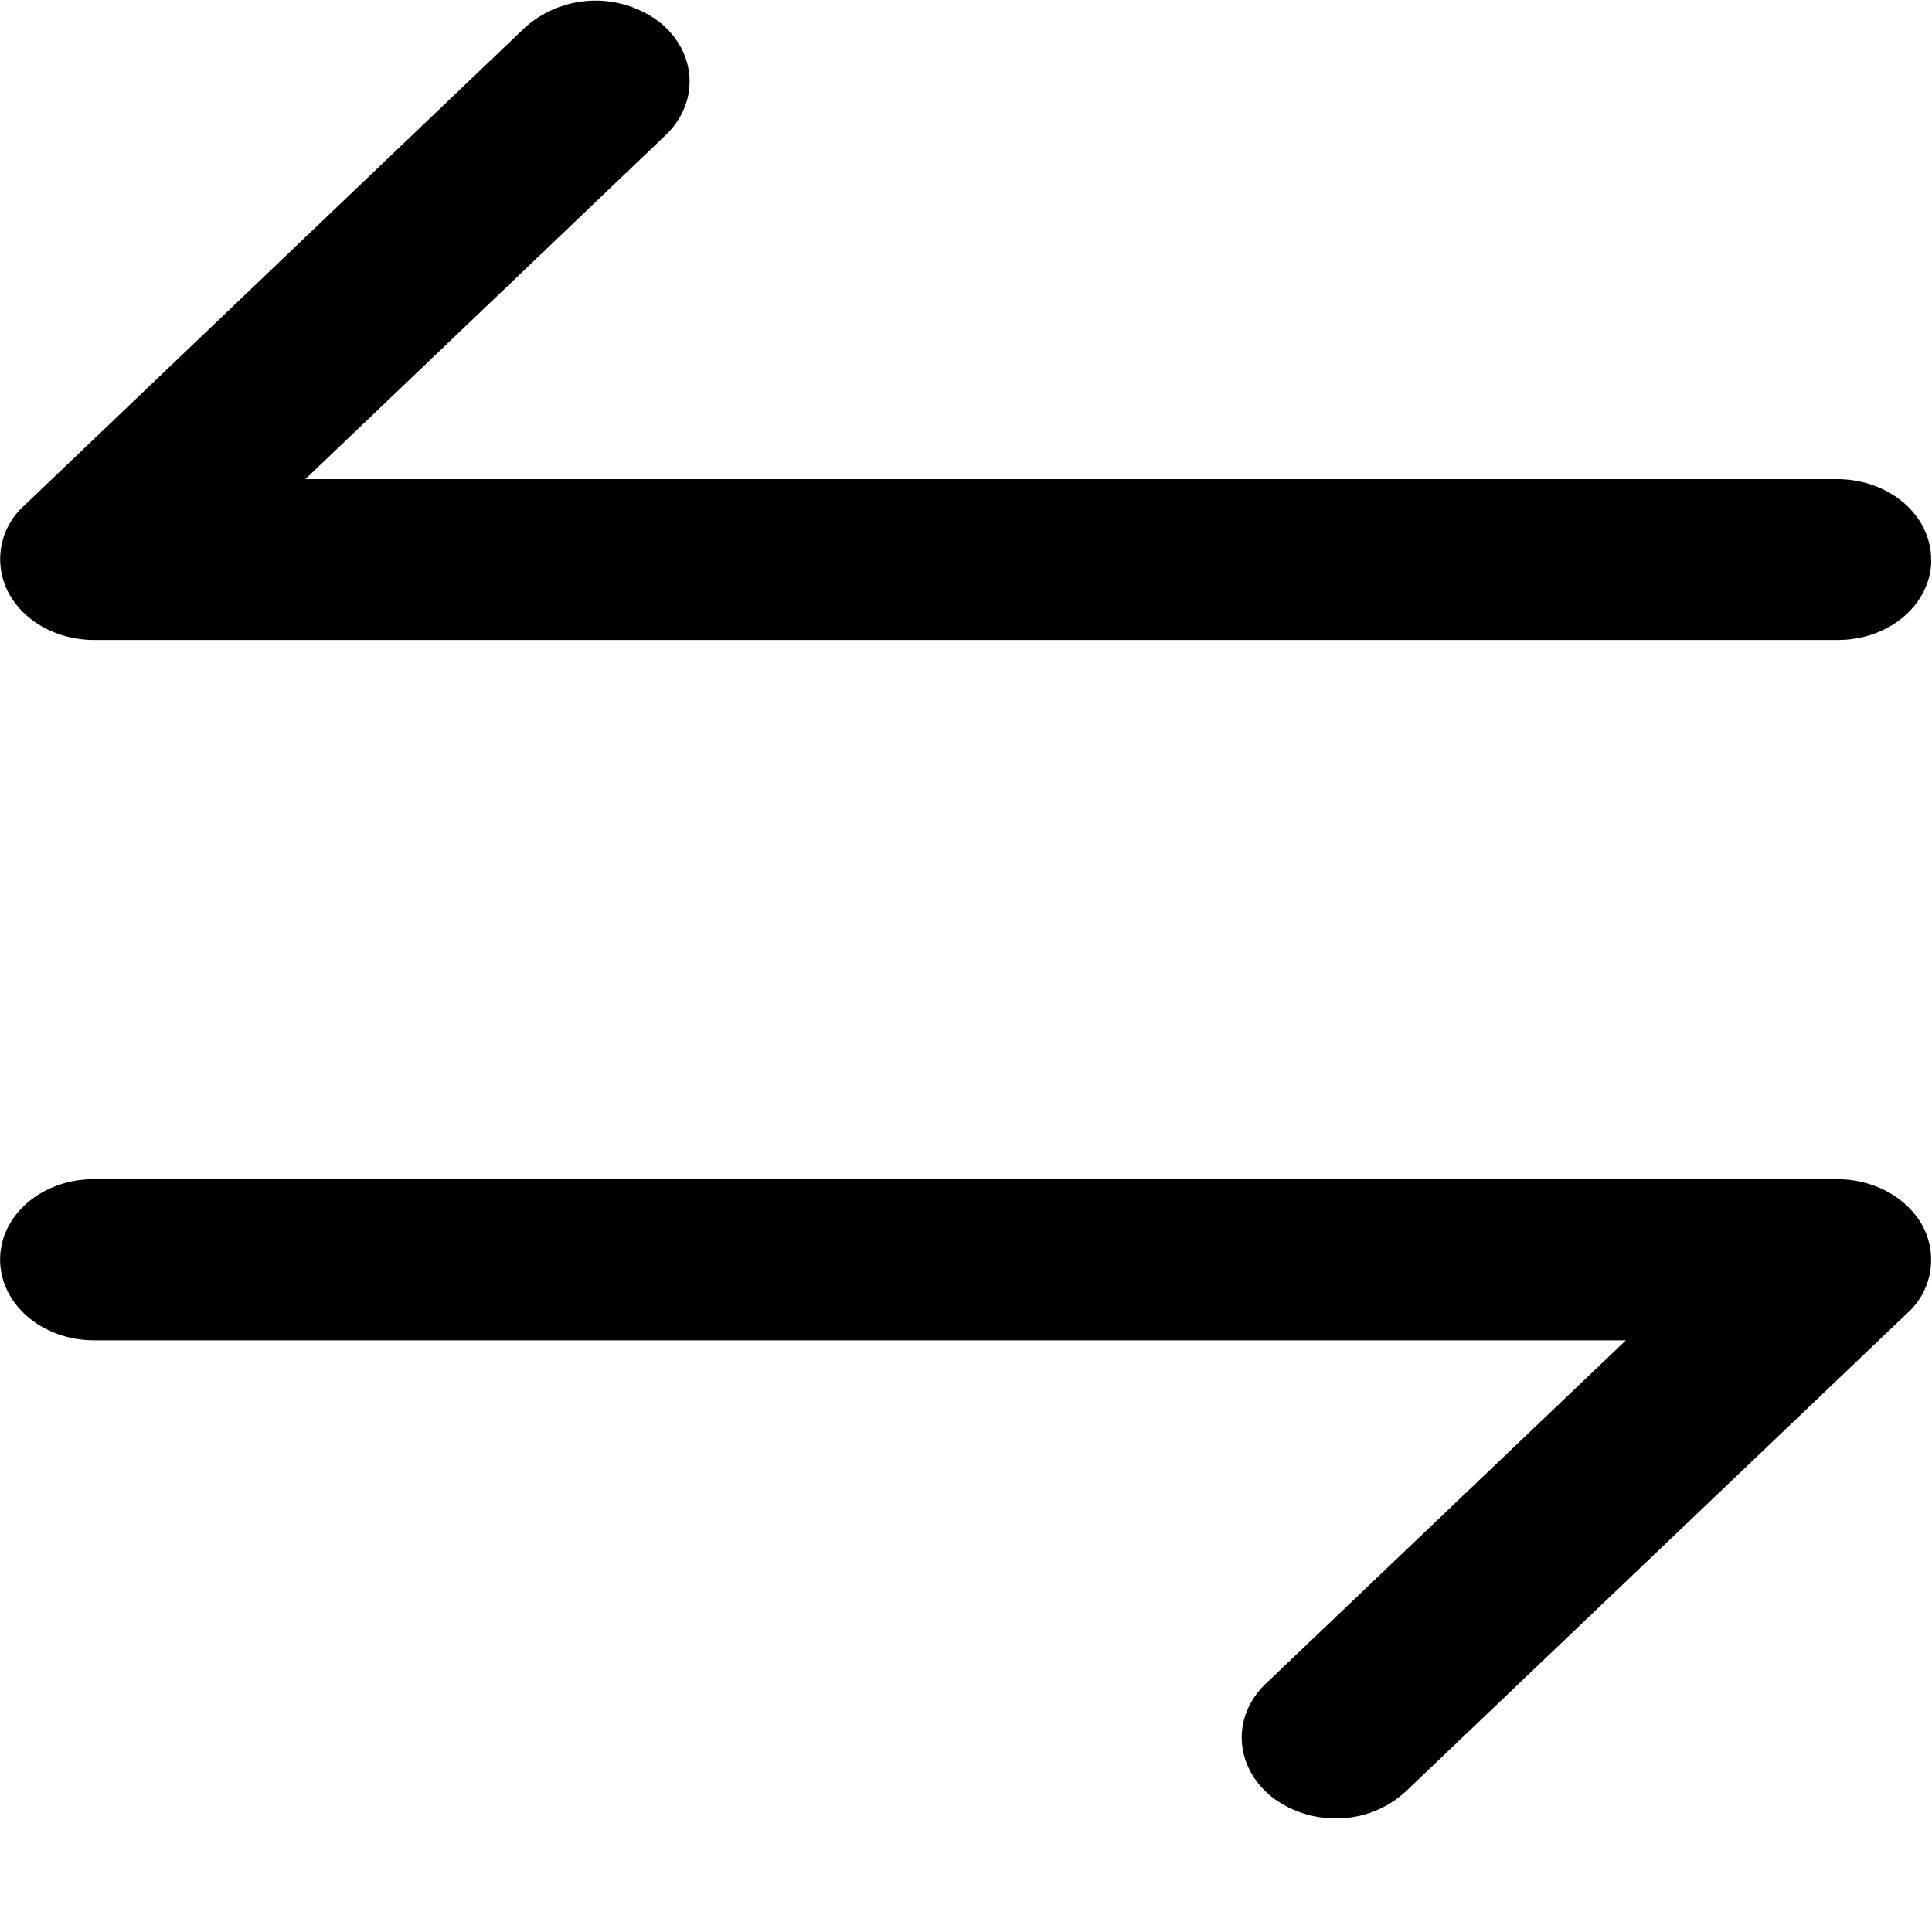
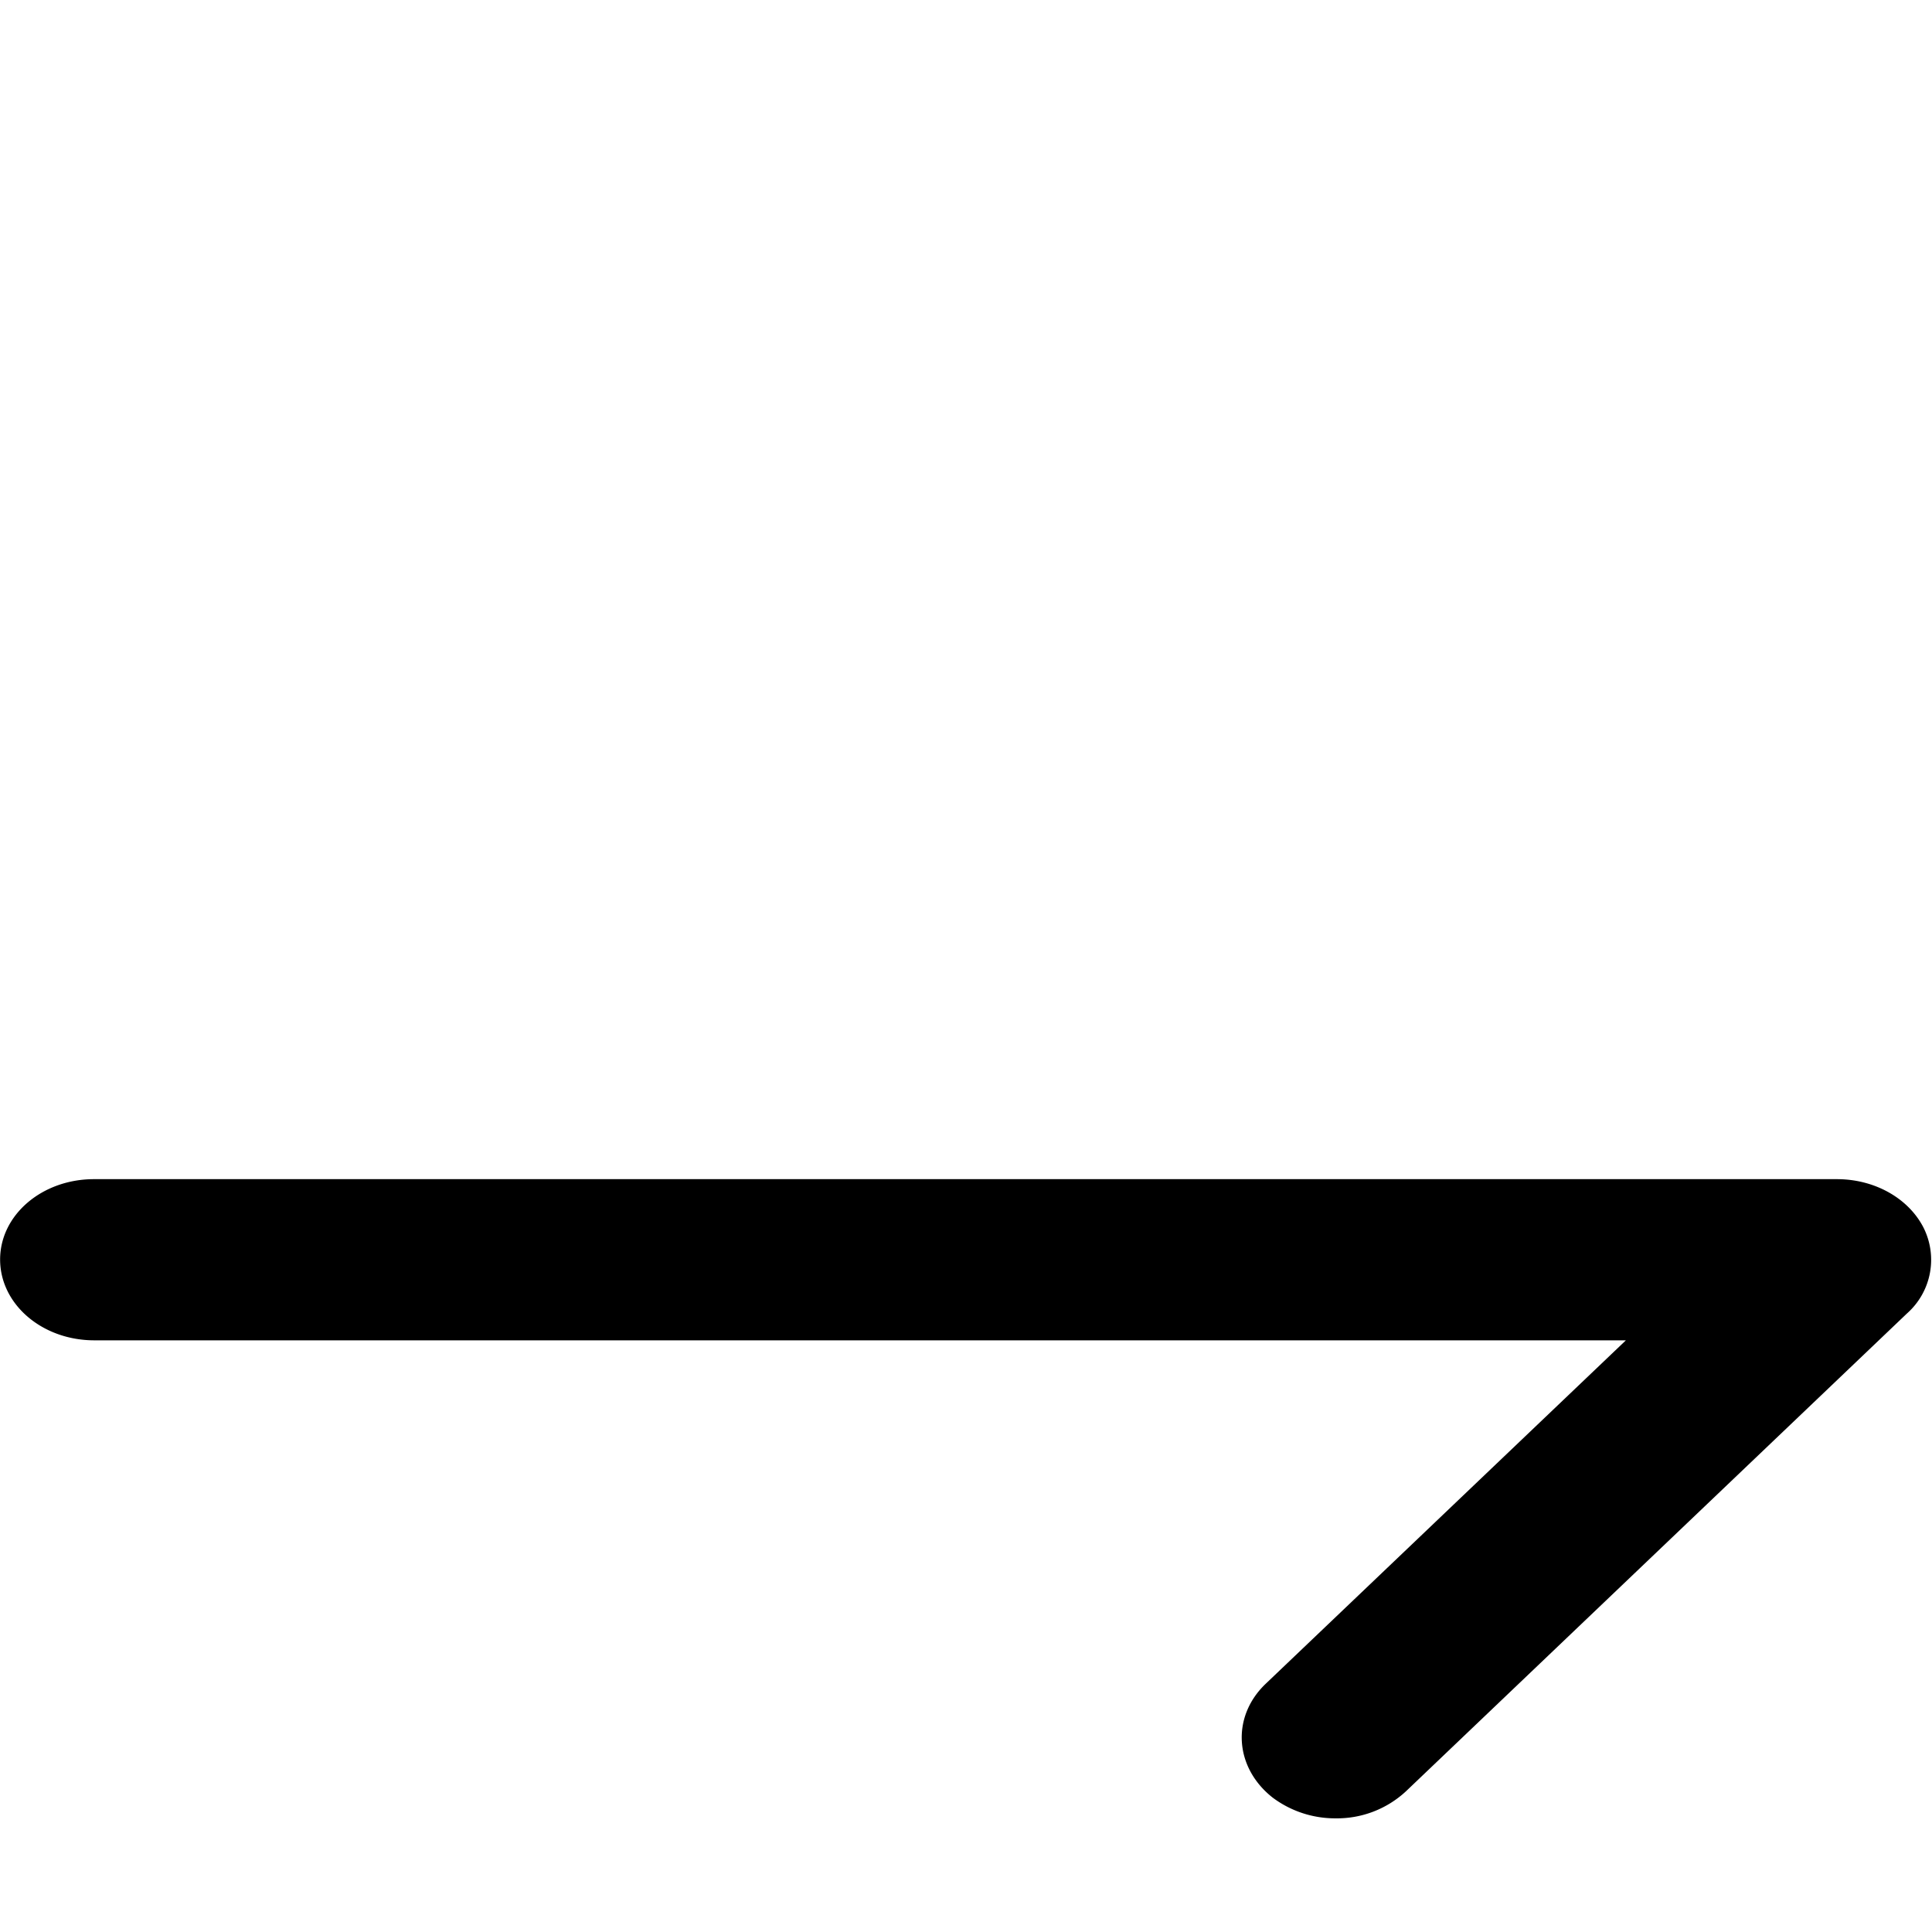
<svg xmlns="http://www.w3.org/2000/svg" t="1739877239331" class="icon" viewBox="0 0 1024 1024" version="1.1" p-id="12962" width="200" height="200">
-   <path d="M1023.548 296.704c0-23.723-22.272-42.752-49.92-42.752H161.852L352.742 71.68c18.347-17.493 16.725-44.544-3.755-60.416a56.235 56.235 0 0 0-70.571 3.157L12.86 267.947a37.973 37.973 0 0 0-8.448 45.995c8.021 15.36 25.771 25.259 45.568 25.259H973.713c27.648 0.171 49.92-18.944 49.92-42.667" fill="#000000" p-id="12963" />
  <path d="M745.19 949.419L1010.748 696.149a37.973 37.973 0 0 0 8.533-45.909c-8.107-15.36-25.856-25.259-45.653-25.259H49.98C22.332 624.896 0.06 643.925 0.06 667.563c0 23.723 22.272 42.837 49.92 42.837h811.776L670.865 892.416c-18.347 17.493-16.64 44.459 3.755 60.416a55.211 55.211 0 0 0 33.28 10.923 53.675 53.675 0 0 0 37.291-14.336" fill="#000000" p-id="12964" />
</svg>